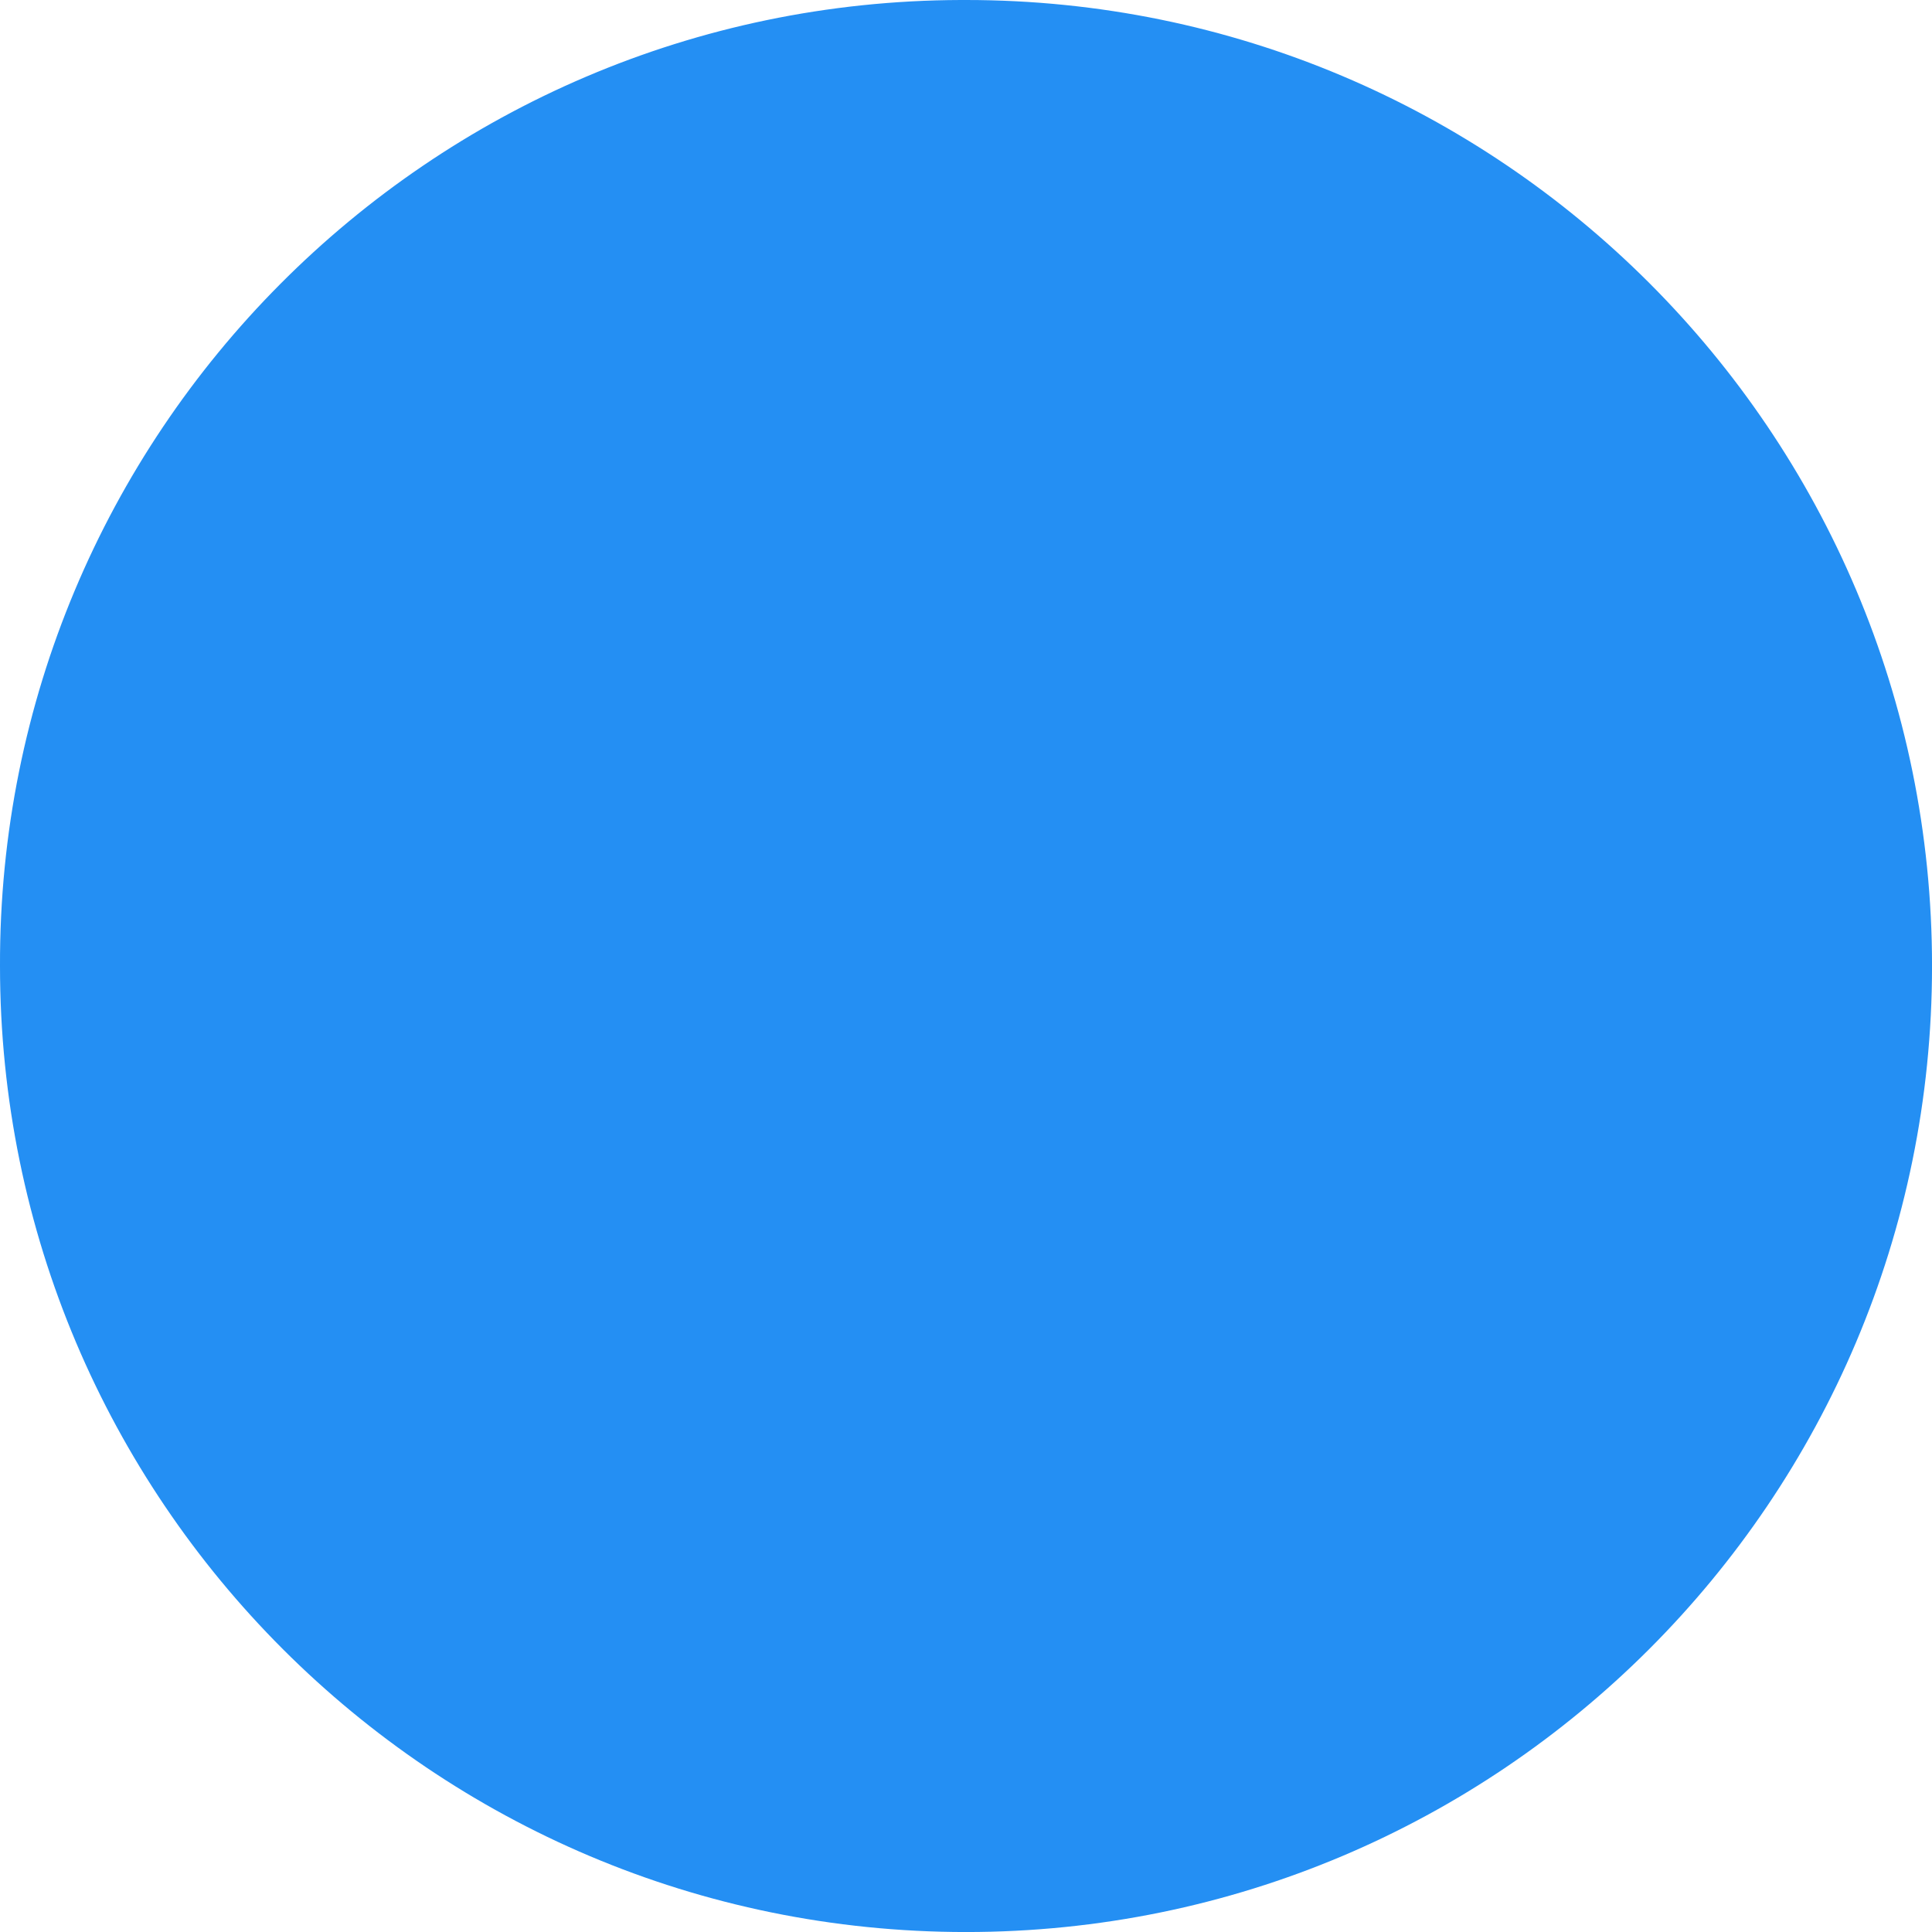
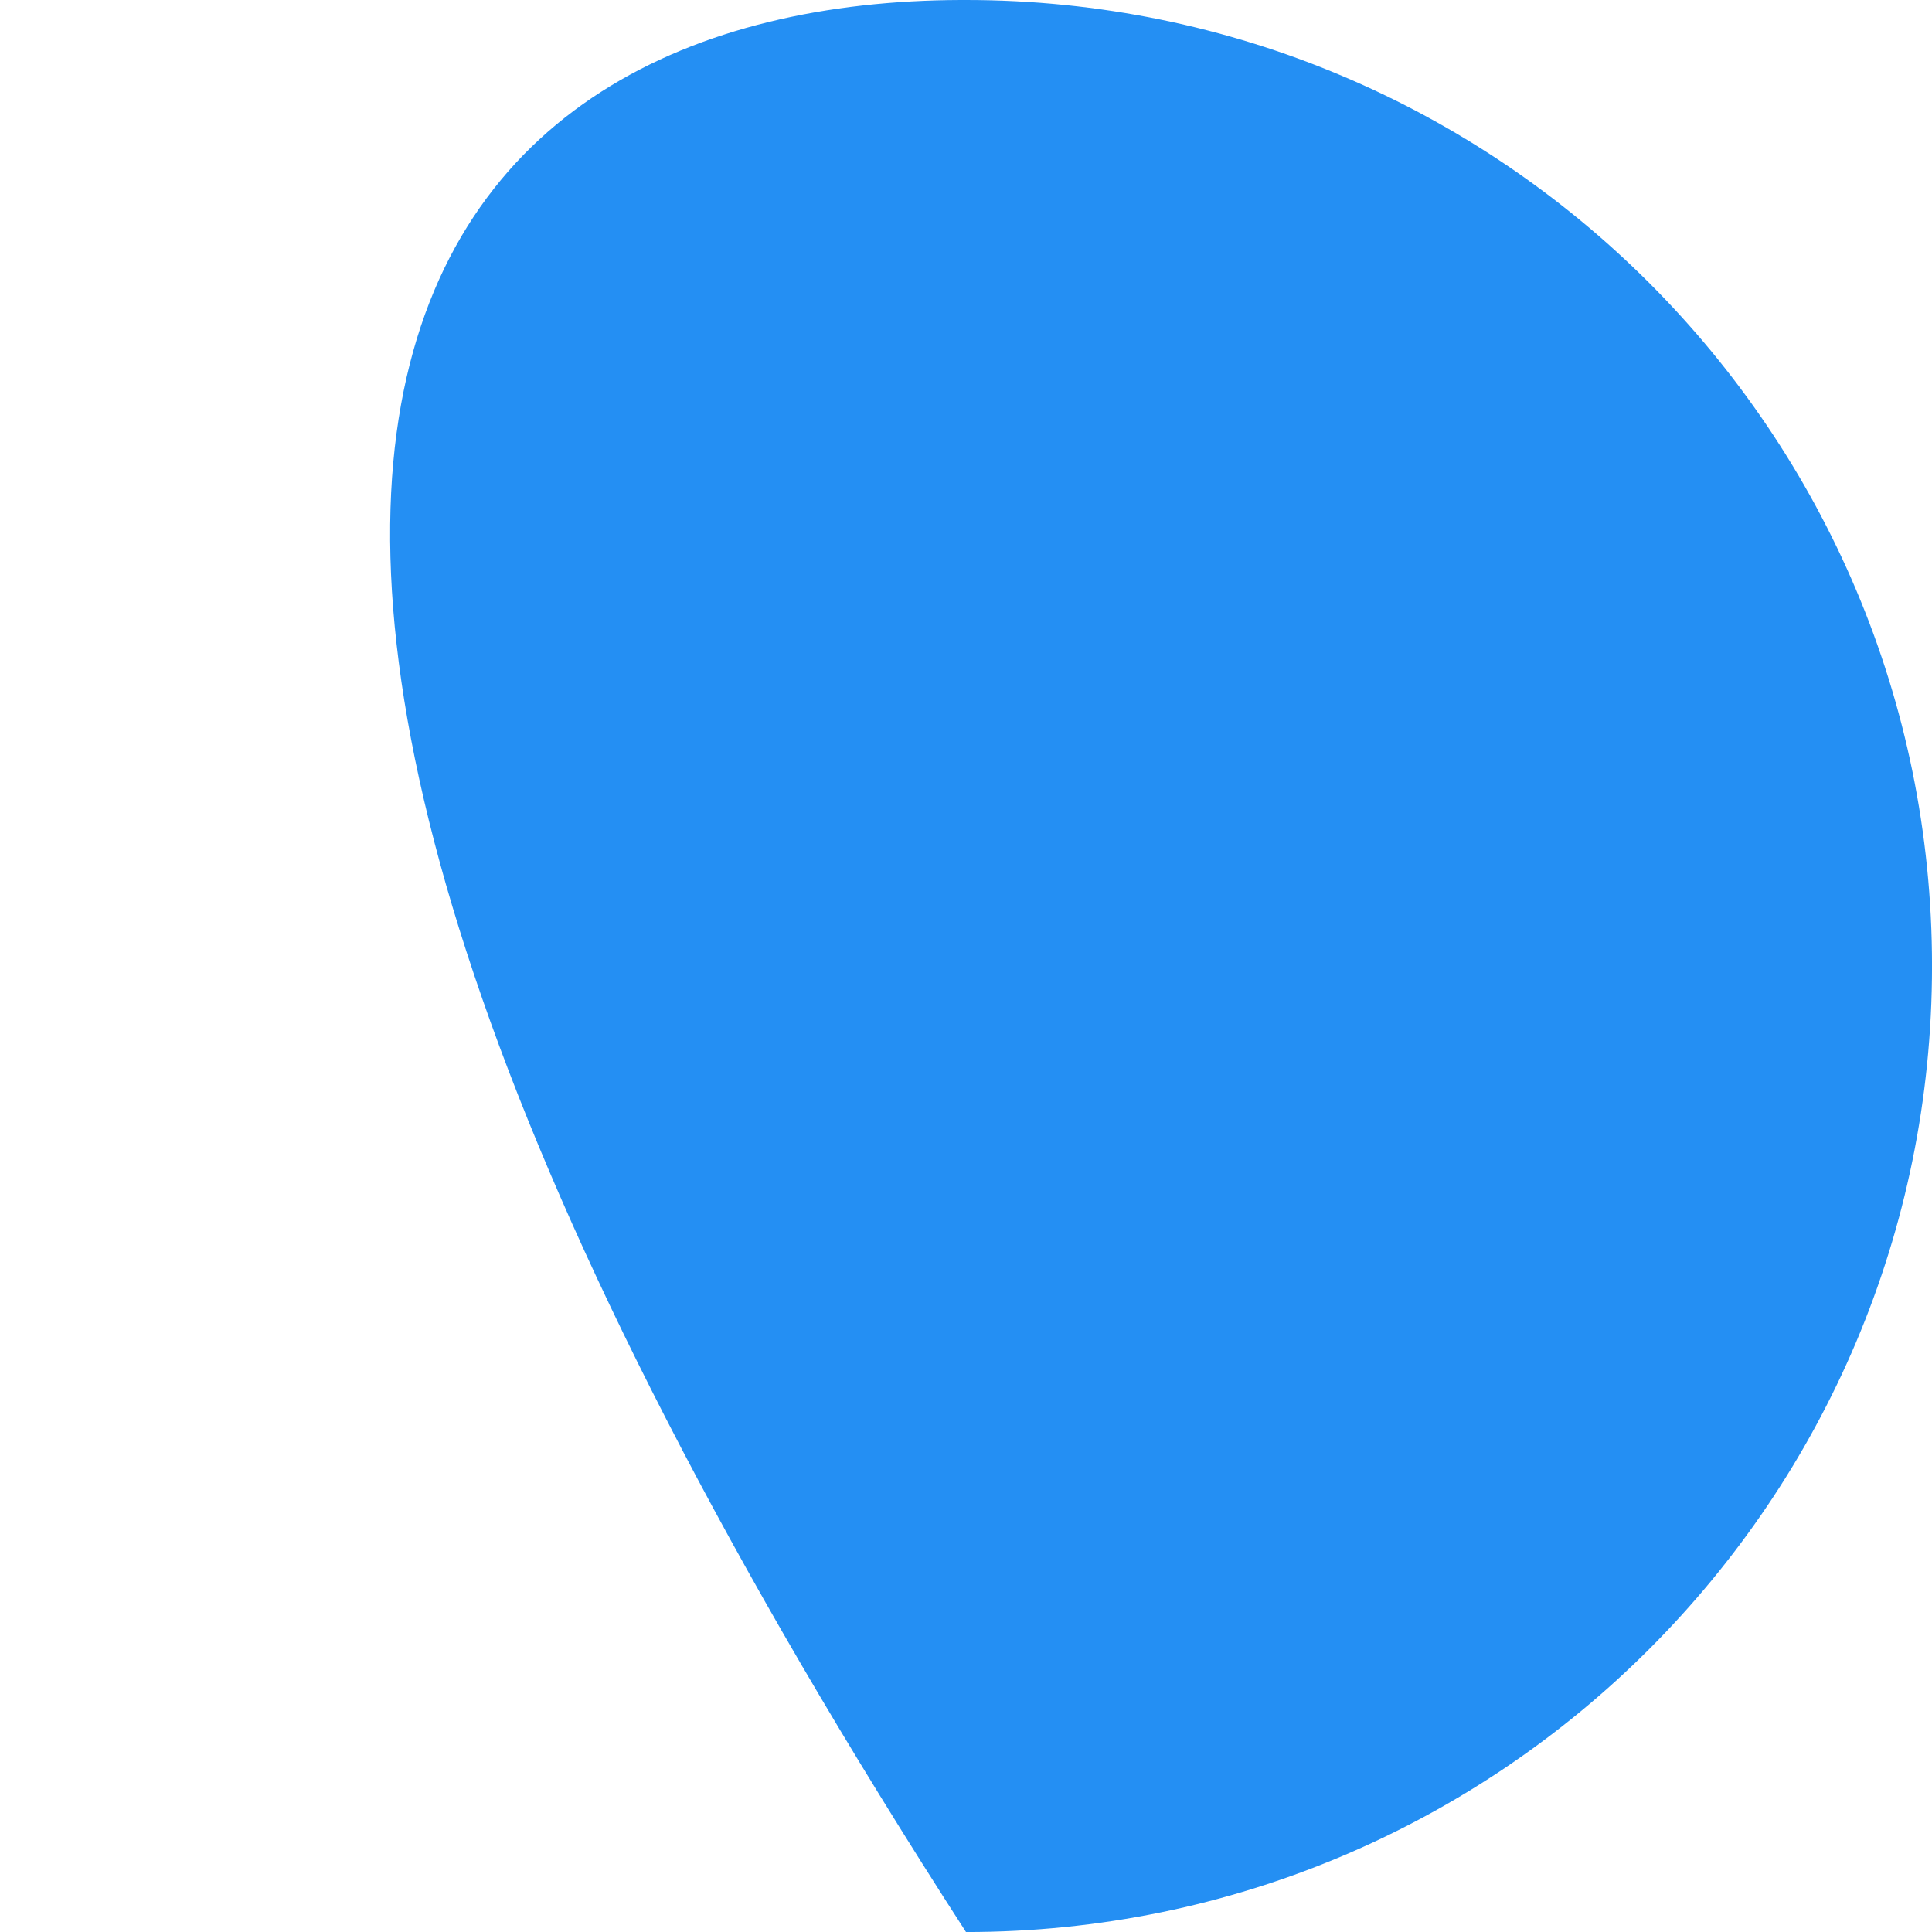
<svg xmlns="http://www.w3.org/2000/svg" width="65" height="65" viewBox="0 0 65 65" fill="none">
-   <path d="M65.001 32.5C65.001 50.456 50.456 65.001 32.5 65.001C14.545 65.001 0 50.456 0 32.5C-0.053 14.598 14.421 0.053 32.324 0H32.5C50.456 0 65.001 14.545 65.001 32.5Z" fill="#248FF3" />
+   <path d="M65.001 32.5C65.001 50.456 50.456 65.001 32.5 65.001C-0.053 14.598 14.421 0.053 32.324 0H32.5C50.456 0 65.001 14.545 65.001 32.5Z" fill="#248FF3" />
</svg>